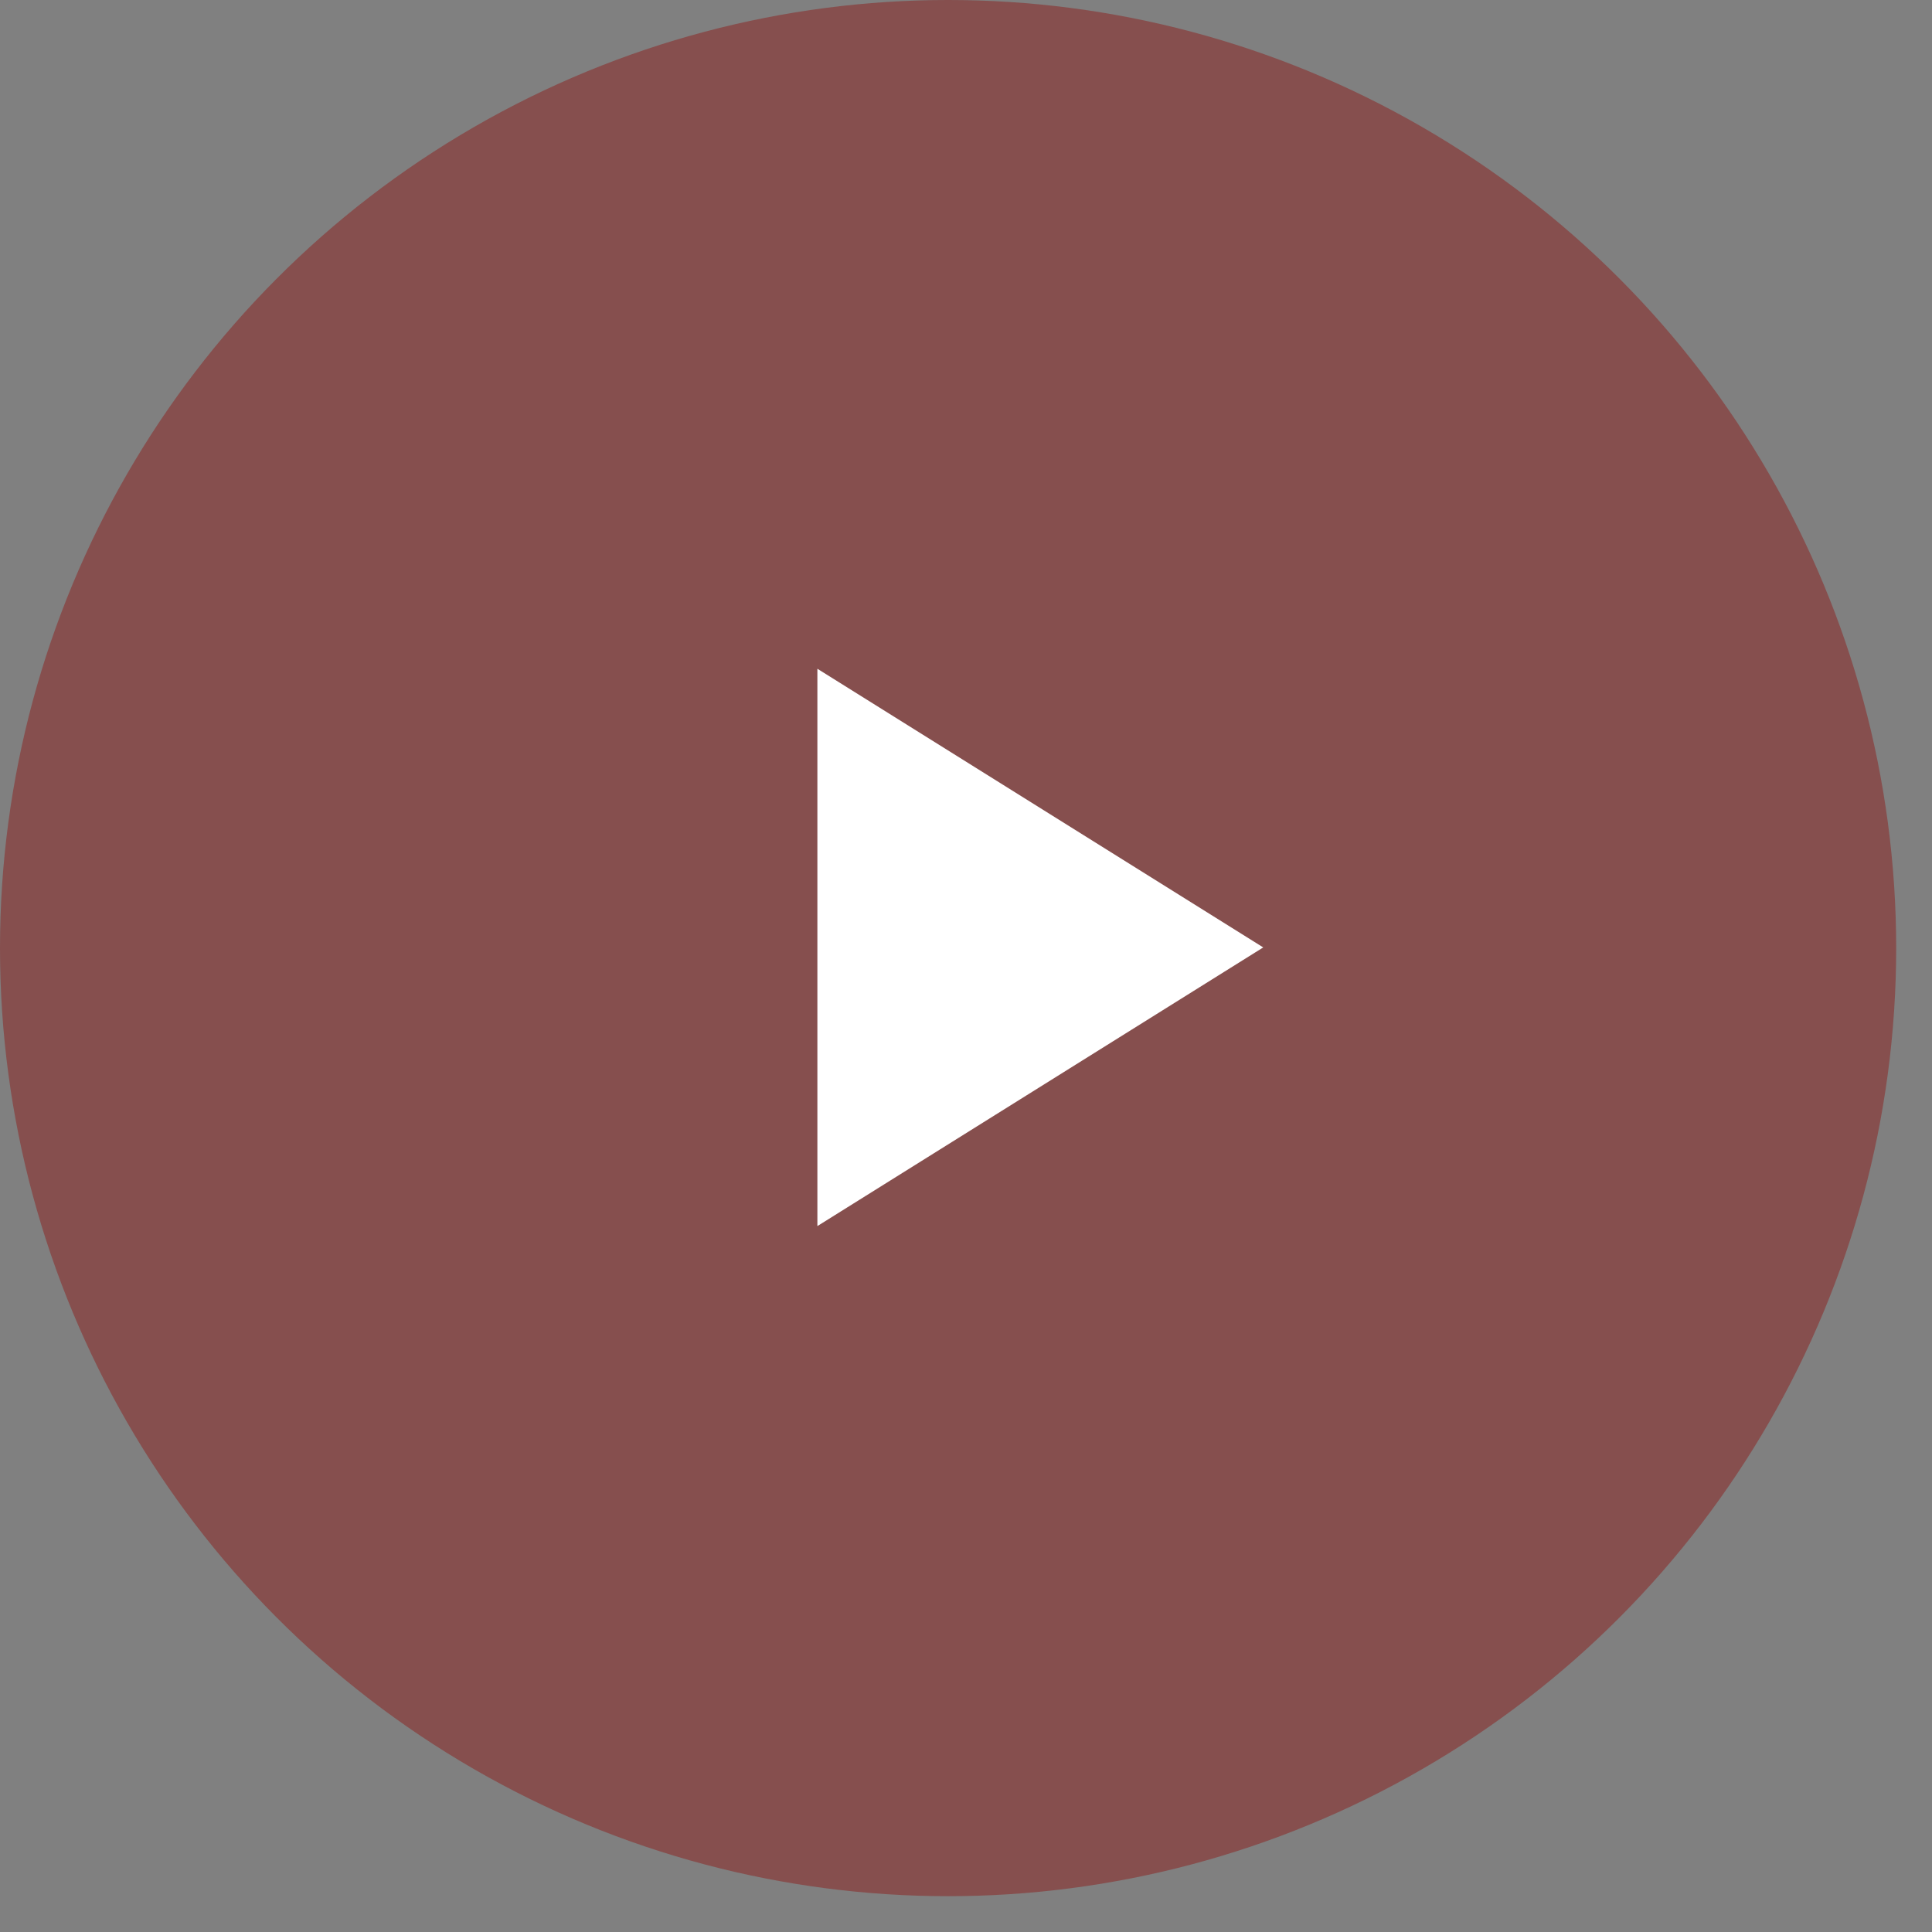
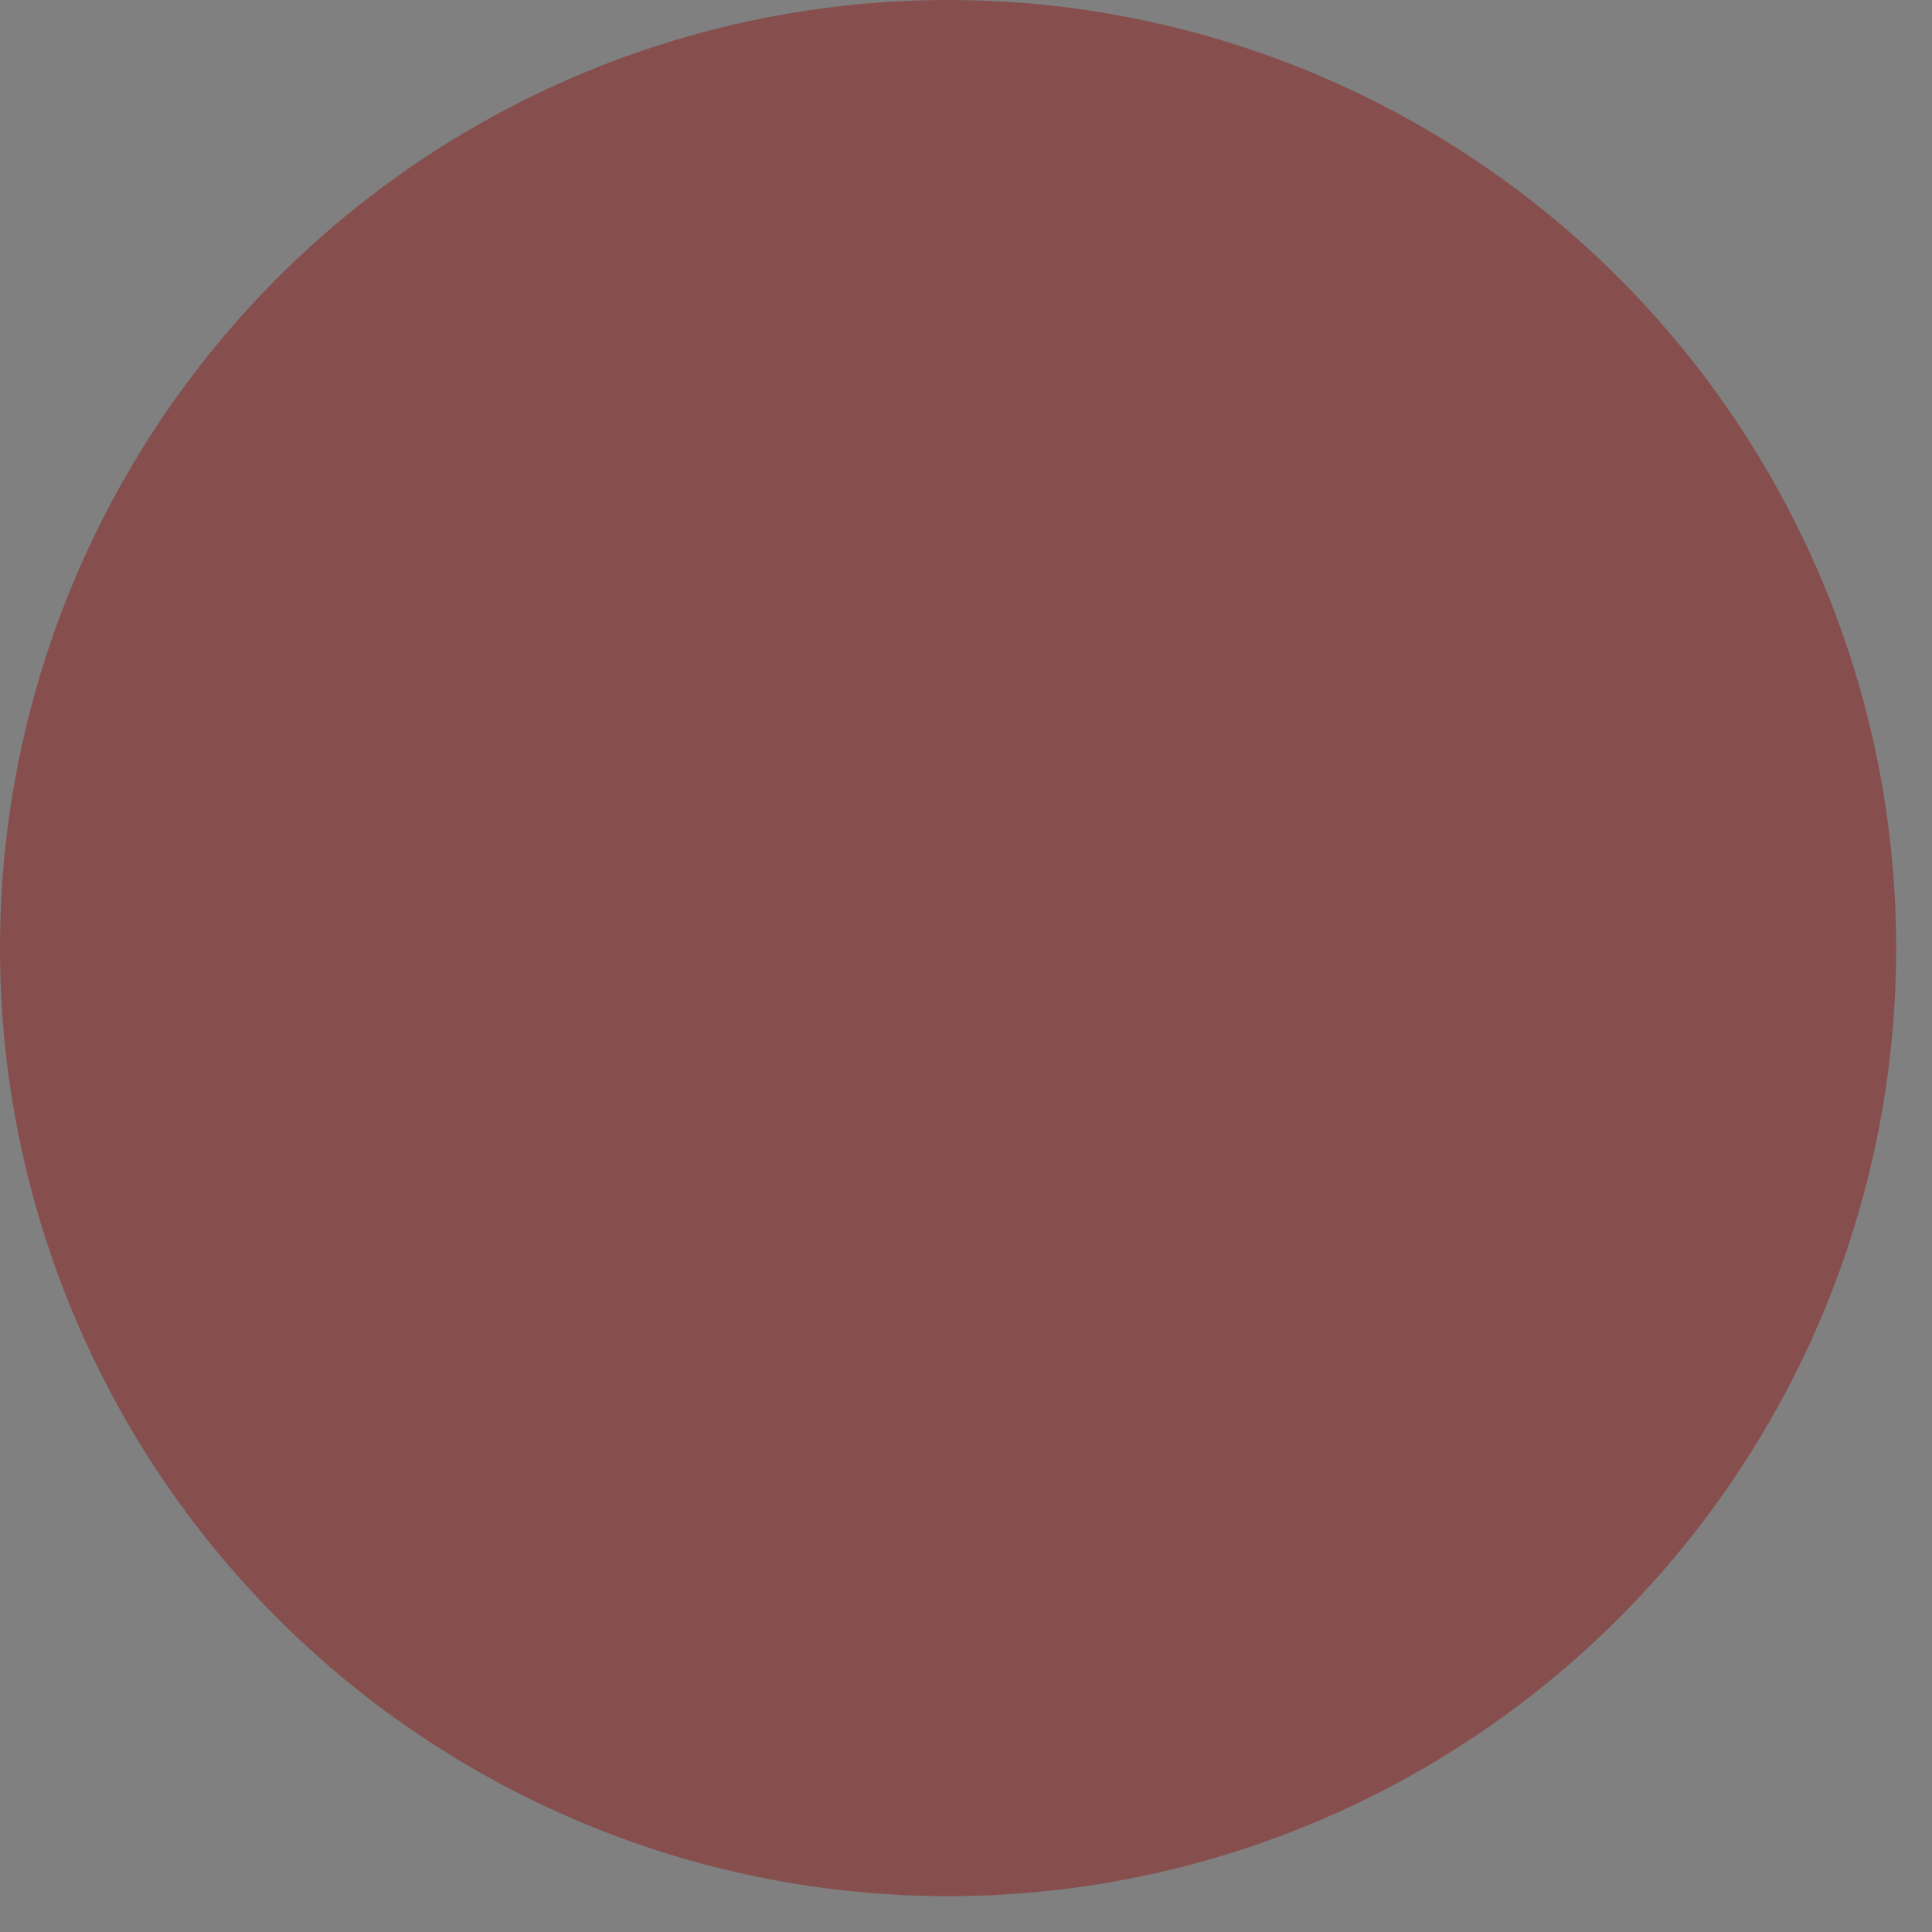
<svg xmlns="http://www.w3.org/2000/svg" width="52" height="52" viewBox="0 0 52 52" fill="none">
  <rect x="0" y="0" width="52" height="52" fill="#808080" stroke="none" />
  <circle opacity="0.4" cx="25.518" cy="25.518" r="25.518" fill="#900603" />
-   <path d="M34 25.5L22 33L22 18L34 25.5Z" fill="white" />
</svg>